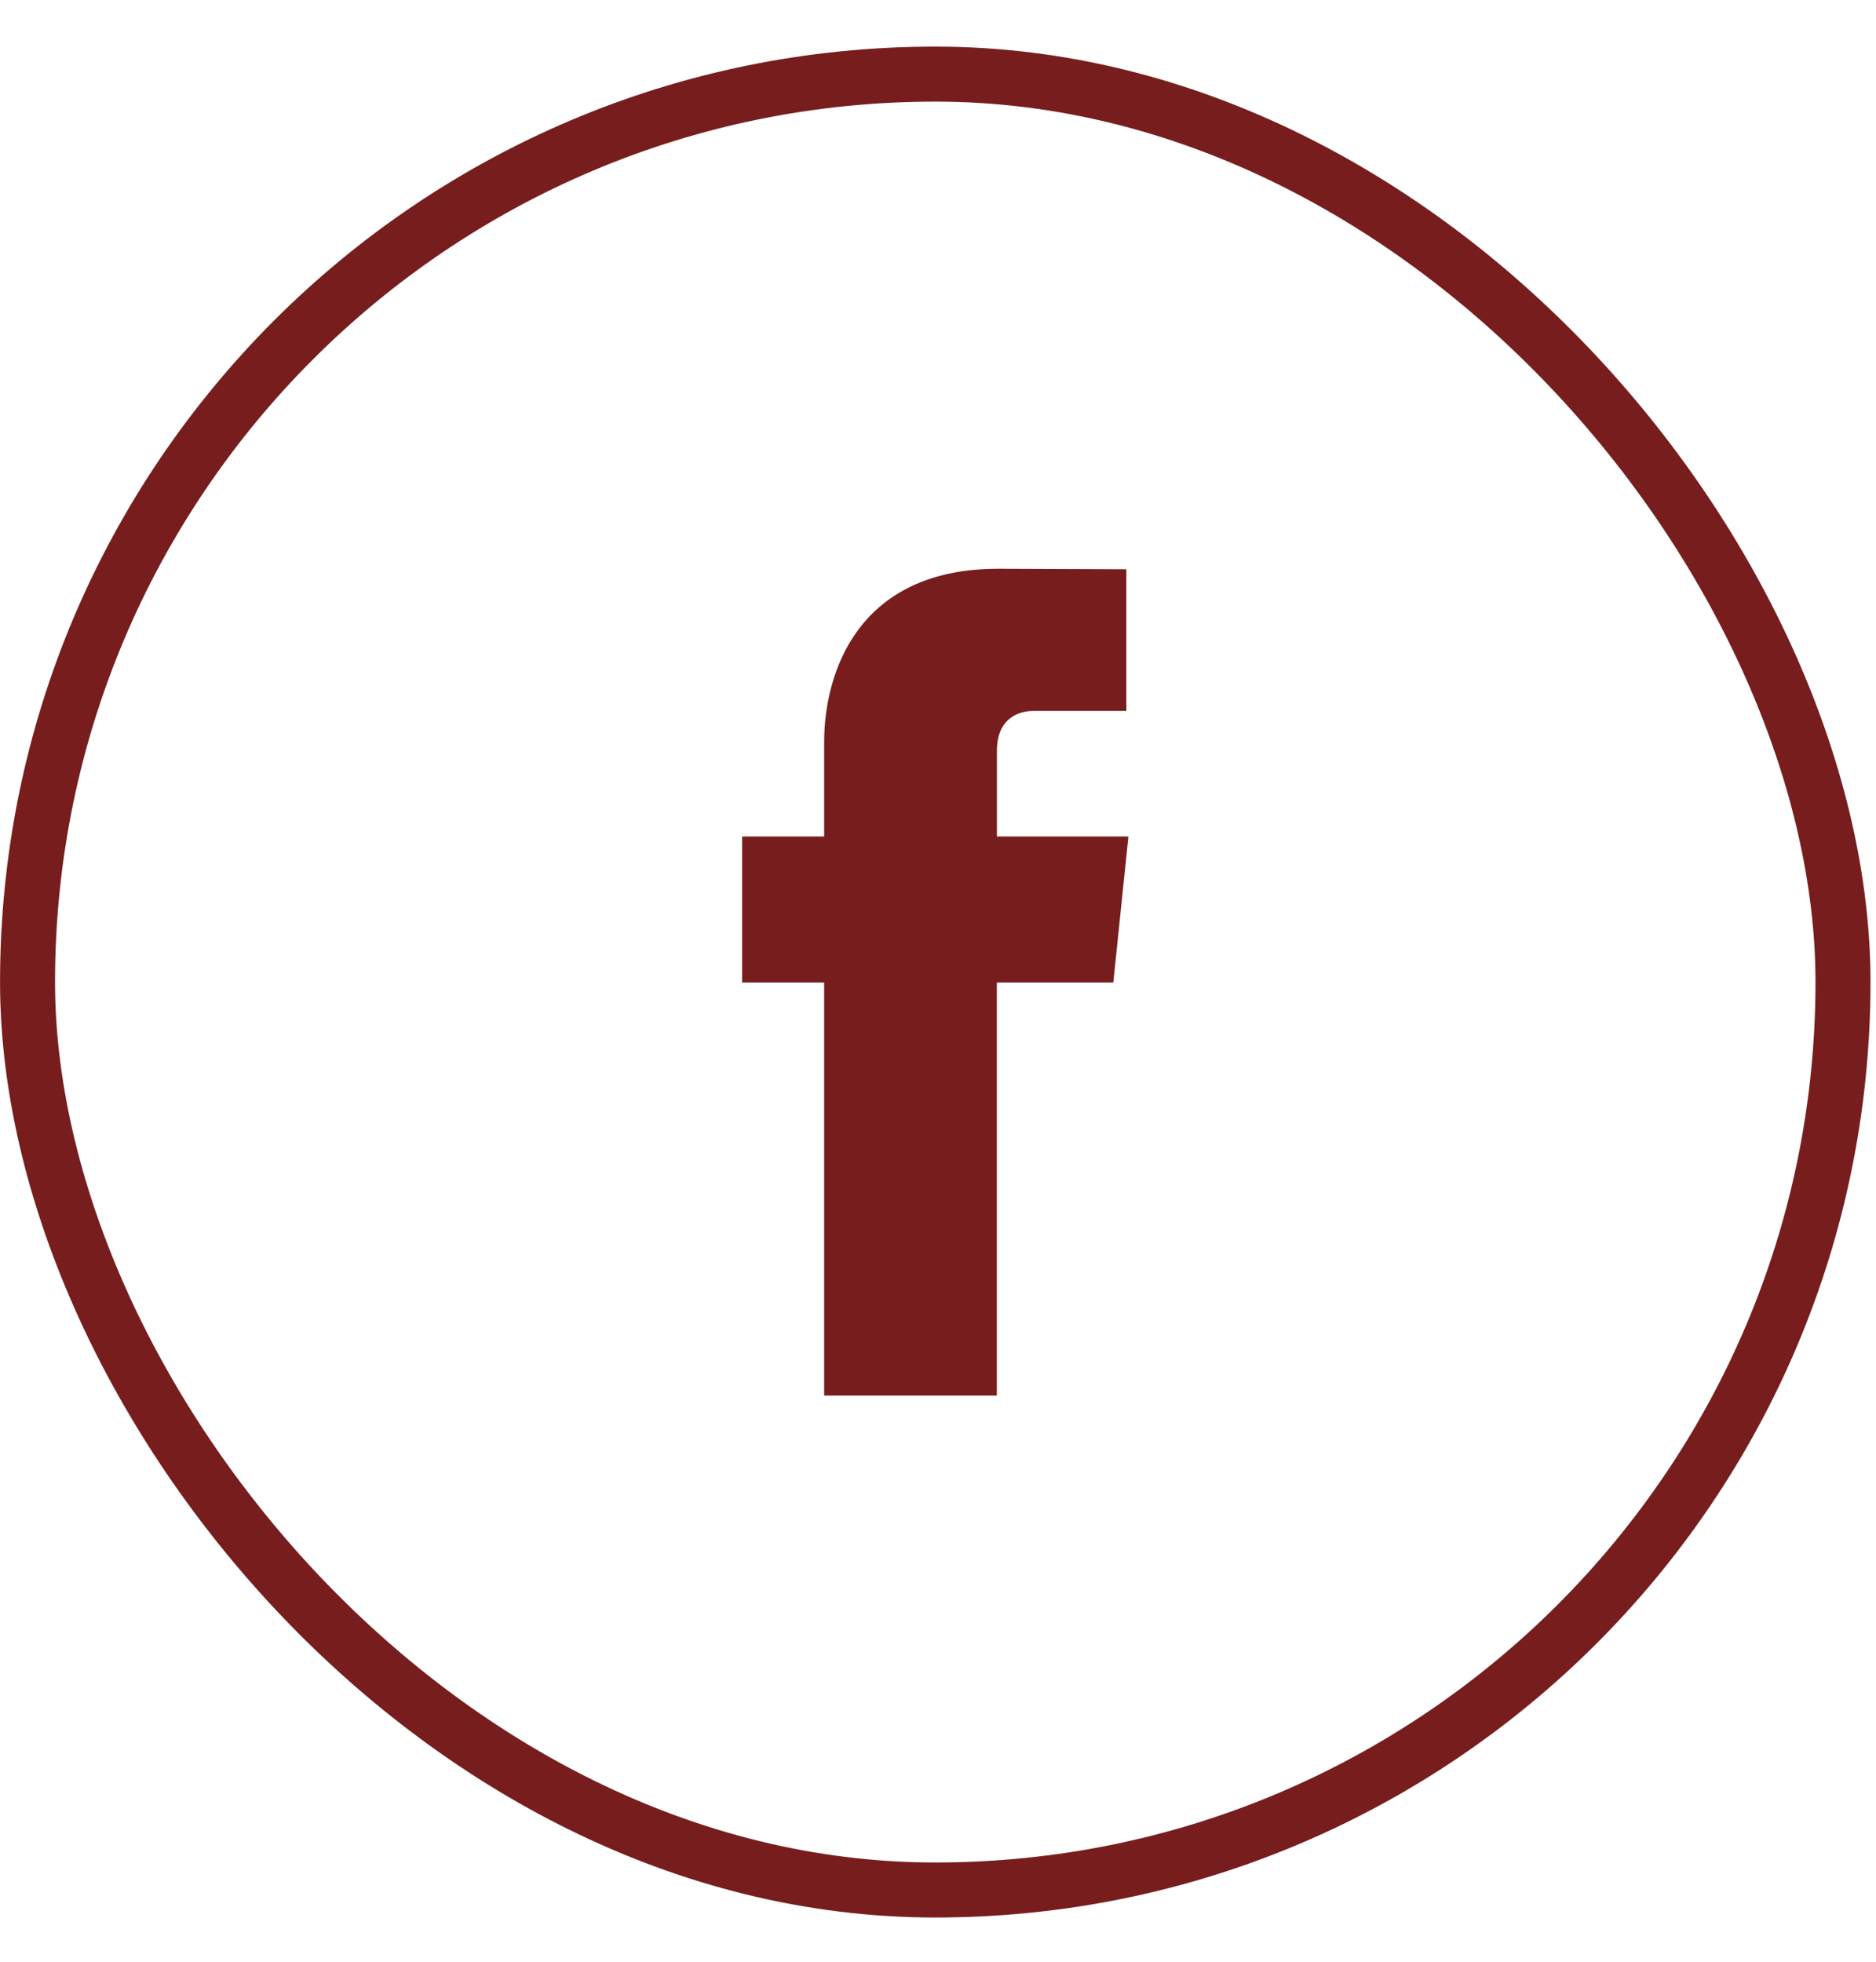
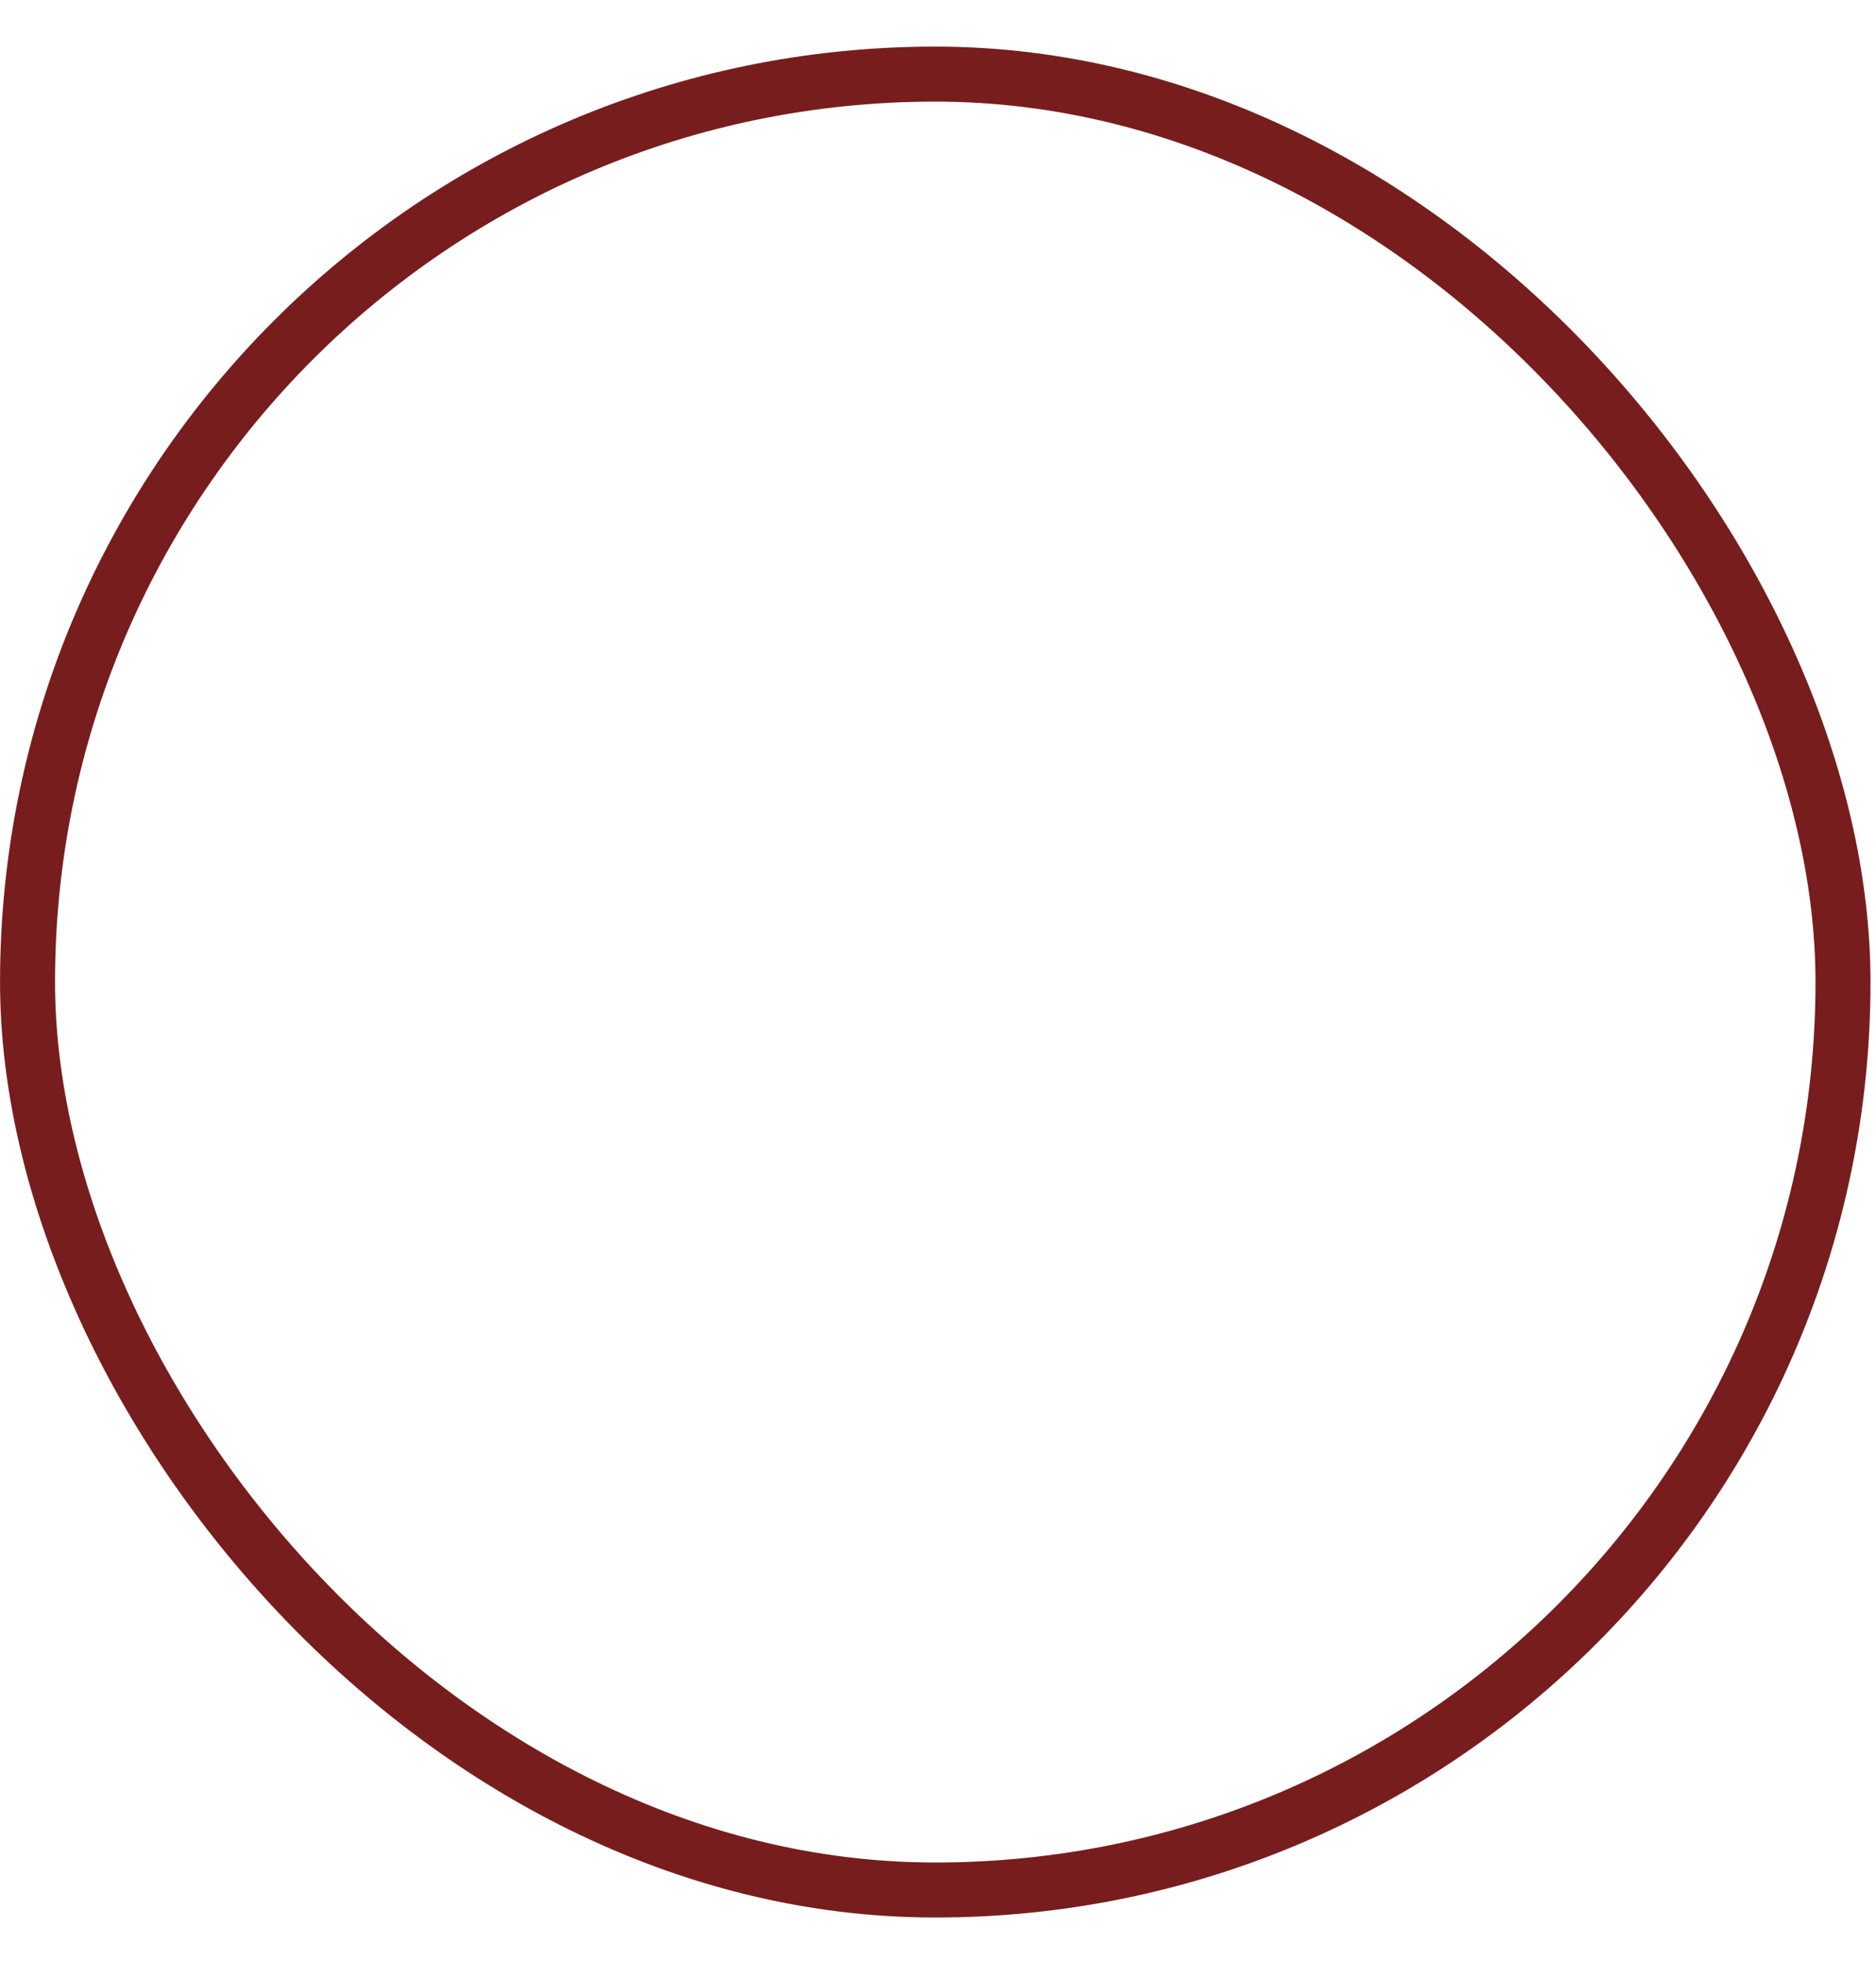
<svg xmlns="http://www.w3.org/2000/svg" width="22" height="23" viewBox="0 0 22 23" fill="none">
  <rect x="0.323" y="0.869" width="21.29" height="21.29" rx="10.645" stroke="#771D1D" stroke-width="0.645" />
-   <path d="M13.056 11.519H11.69C11.69 13.69 11.69 16.362 11.69 16.362H9.665C9.665 16.362 9.665 13.716 9.665 11.519H8.703V9.807H9.665V8.7C9.665 7.907 10.044 6.668 11.709 6.668L13.209 6.674V8.335C13.209 8.335 12.297 8.335 12.12 8.335C11.943 8.335 11.691 8.423 11.691 8.802V9.807H13.233L13.056 11.519Z" fill="#771D1D" />
</svg>